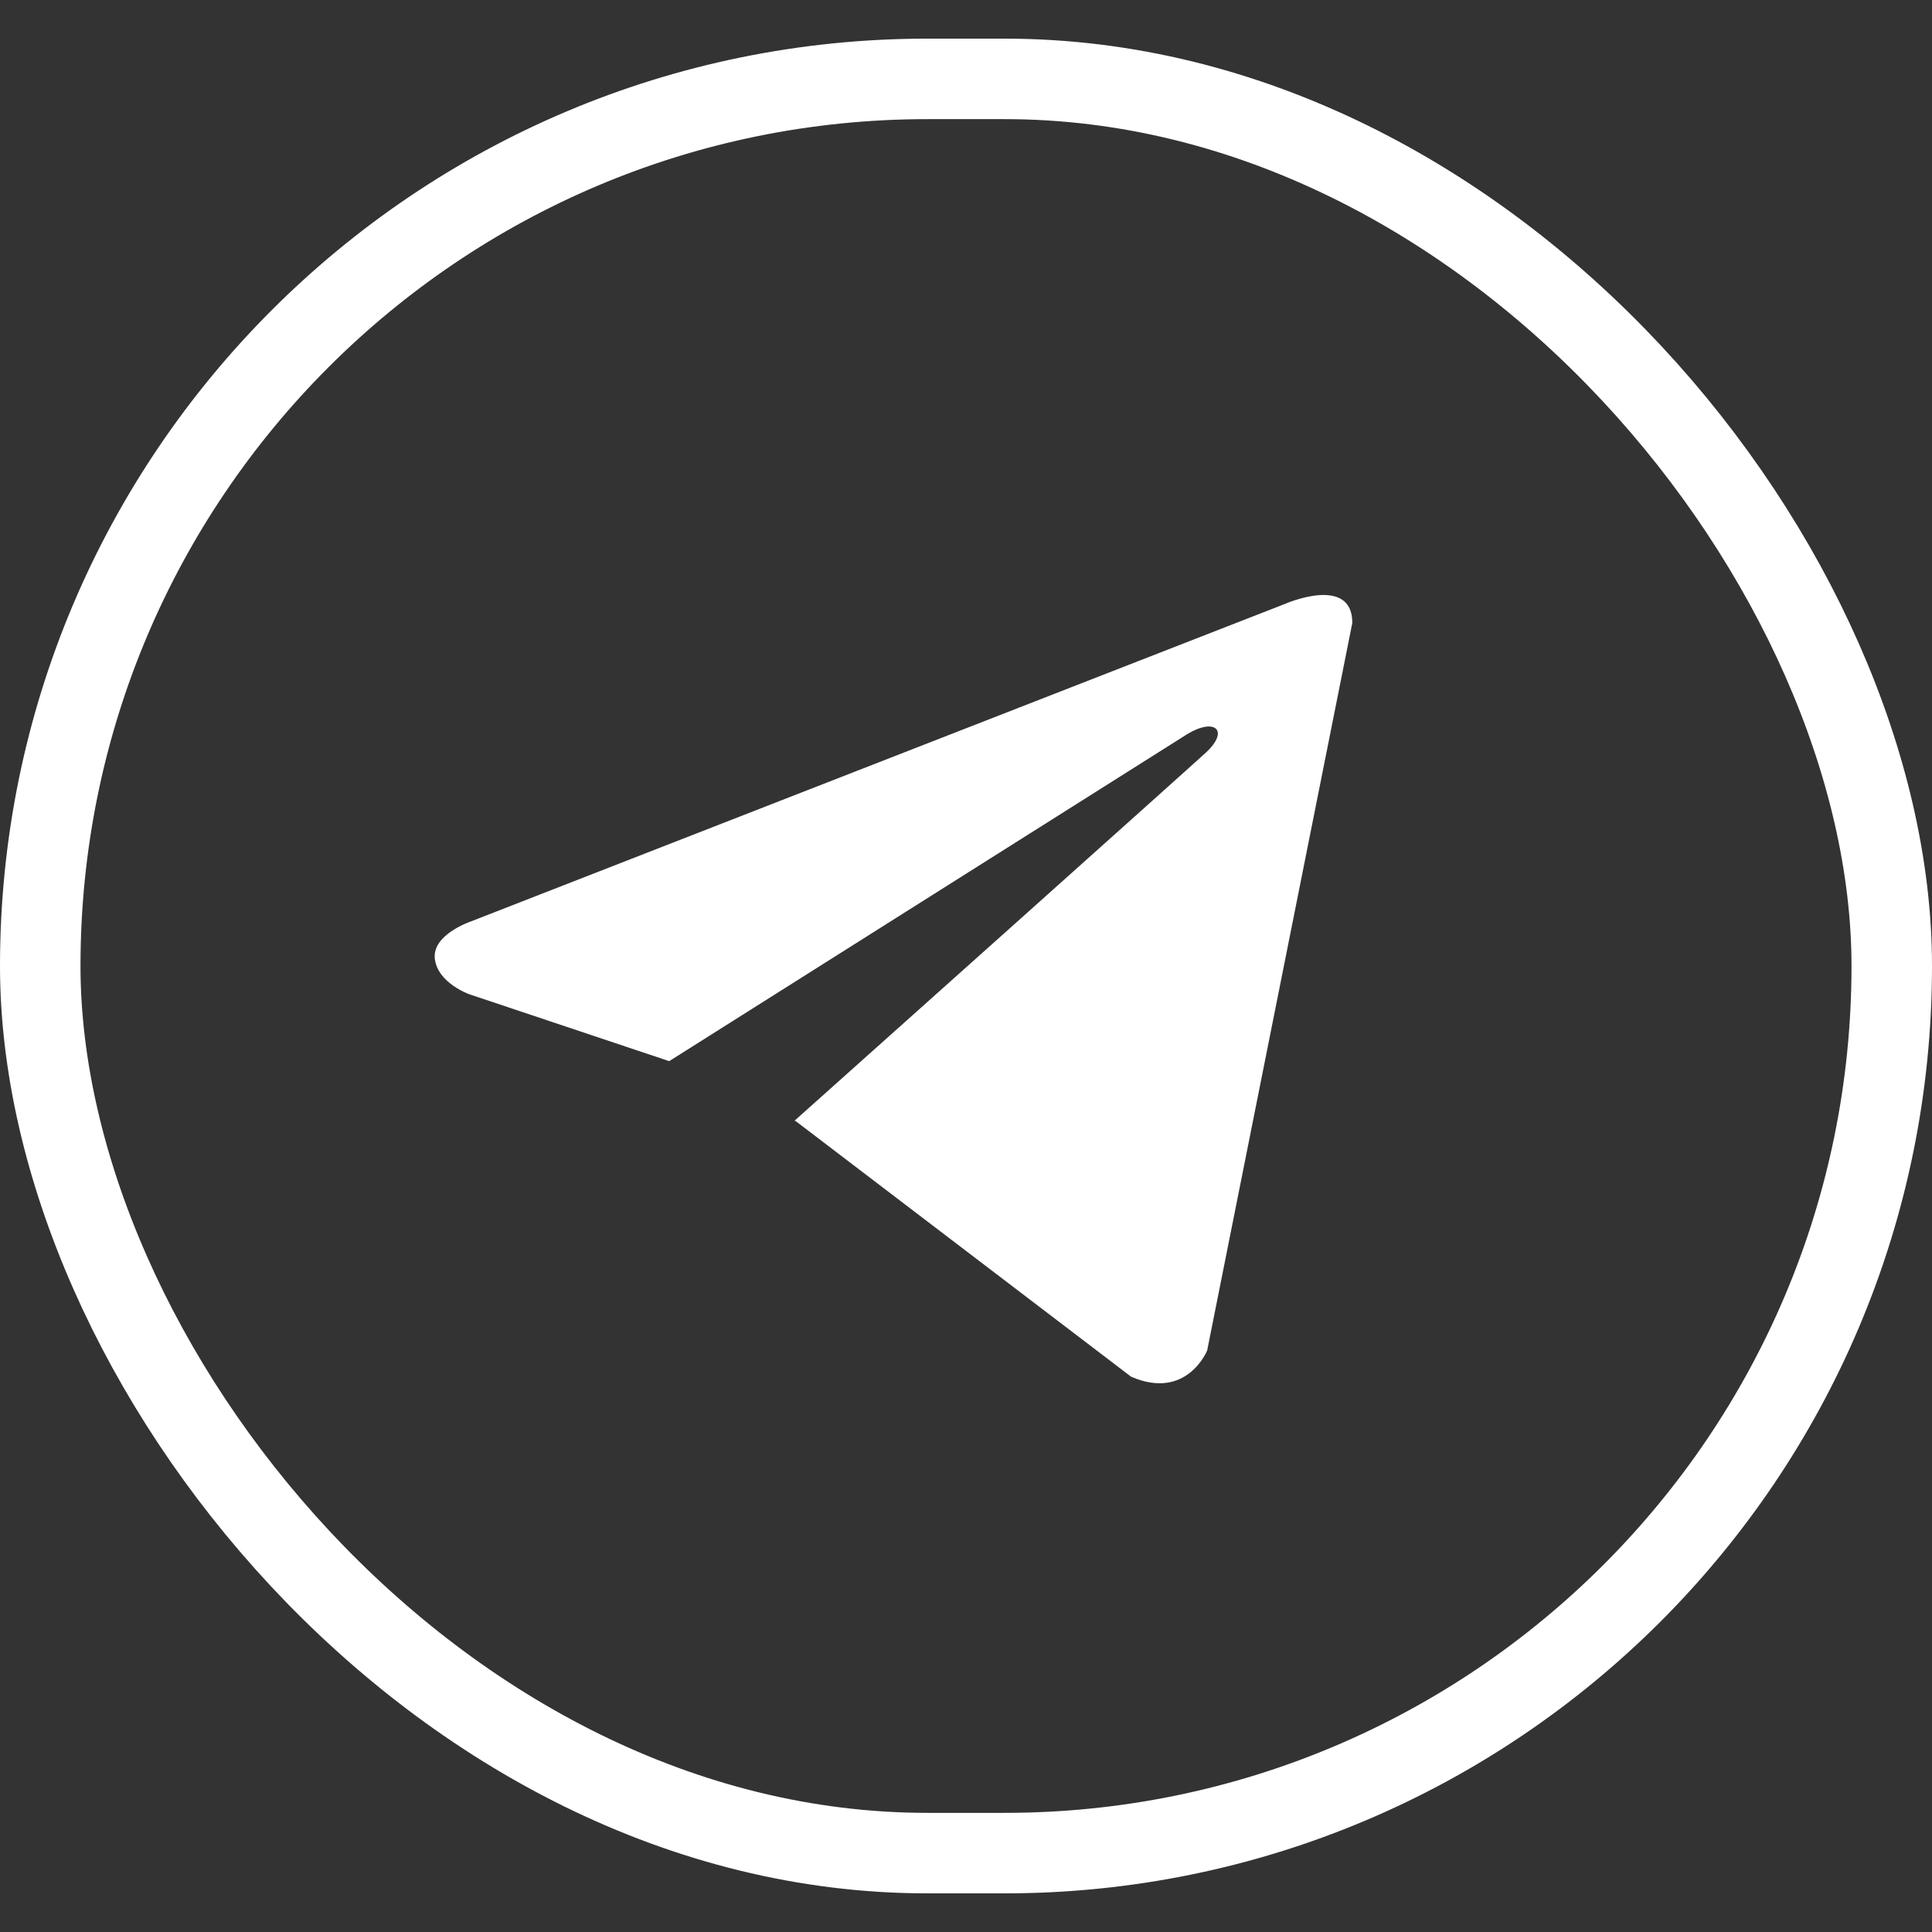
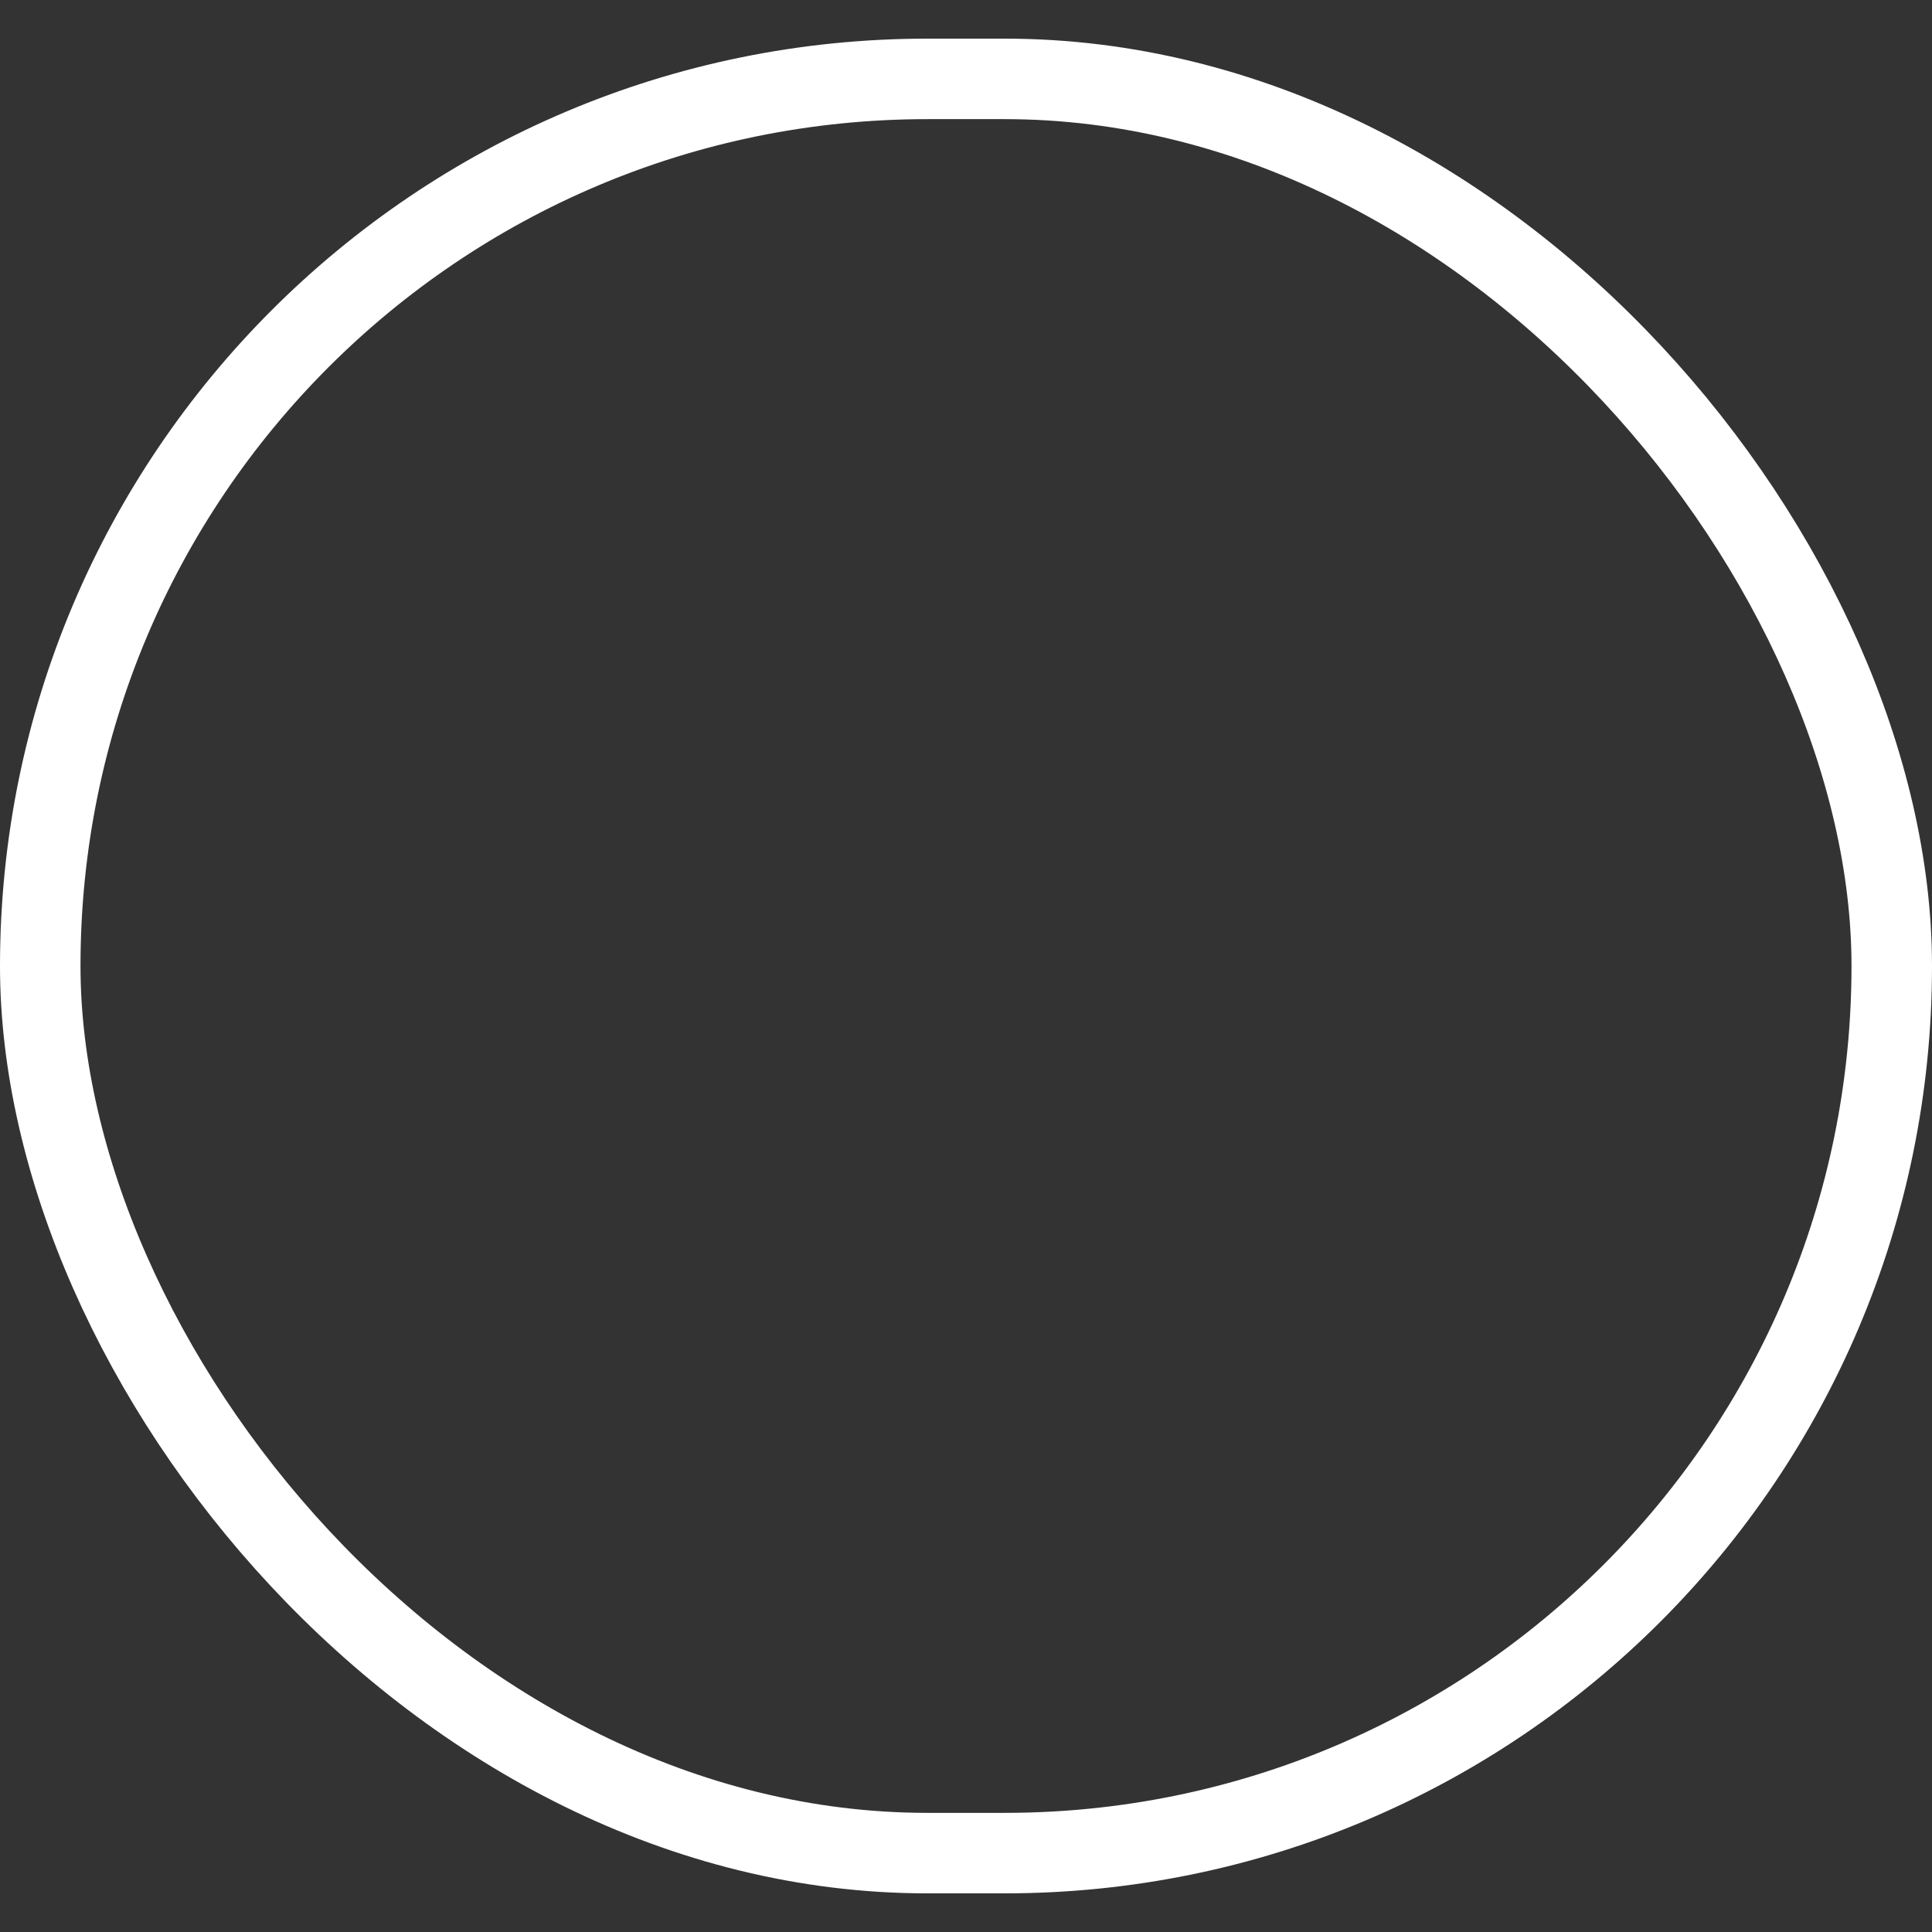
<svg xmlns="http://www.w3.org/2000/svg" width="24" height="24" viewBox="0 0 24 24" fill="none">
  <rect x="0" y="0" width="24" height="24" fill="#333333" stroke="none" />
  <rect x="0.5" y="0.98" width="23" height="22.04" rx="11.02" stroke="white" />
-   <path d="M16.799 7.738L14.996 16.776C14.996 16.776 14.744 17.402 14.051 17.102L9.89 13.931L9.871 13.921C10.433 13.42 14.791 9.524 14.981 9.348C15.276 9.074 15.093 8.912 14.751 9.118L8.313 13.182L5.83 12.351C5.83 12.351 5.439 12.213 5.402 11.913C5.363 11.612 5.843 11.449 5.843 11.449L15.967 7.5C15.967 7.5 16.799 7.137 16.799 7.738V7.738Z" fill="white" />
</svg>